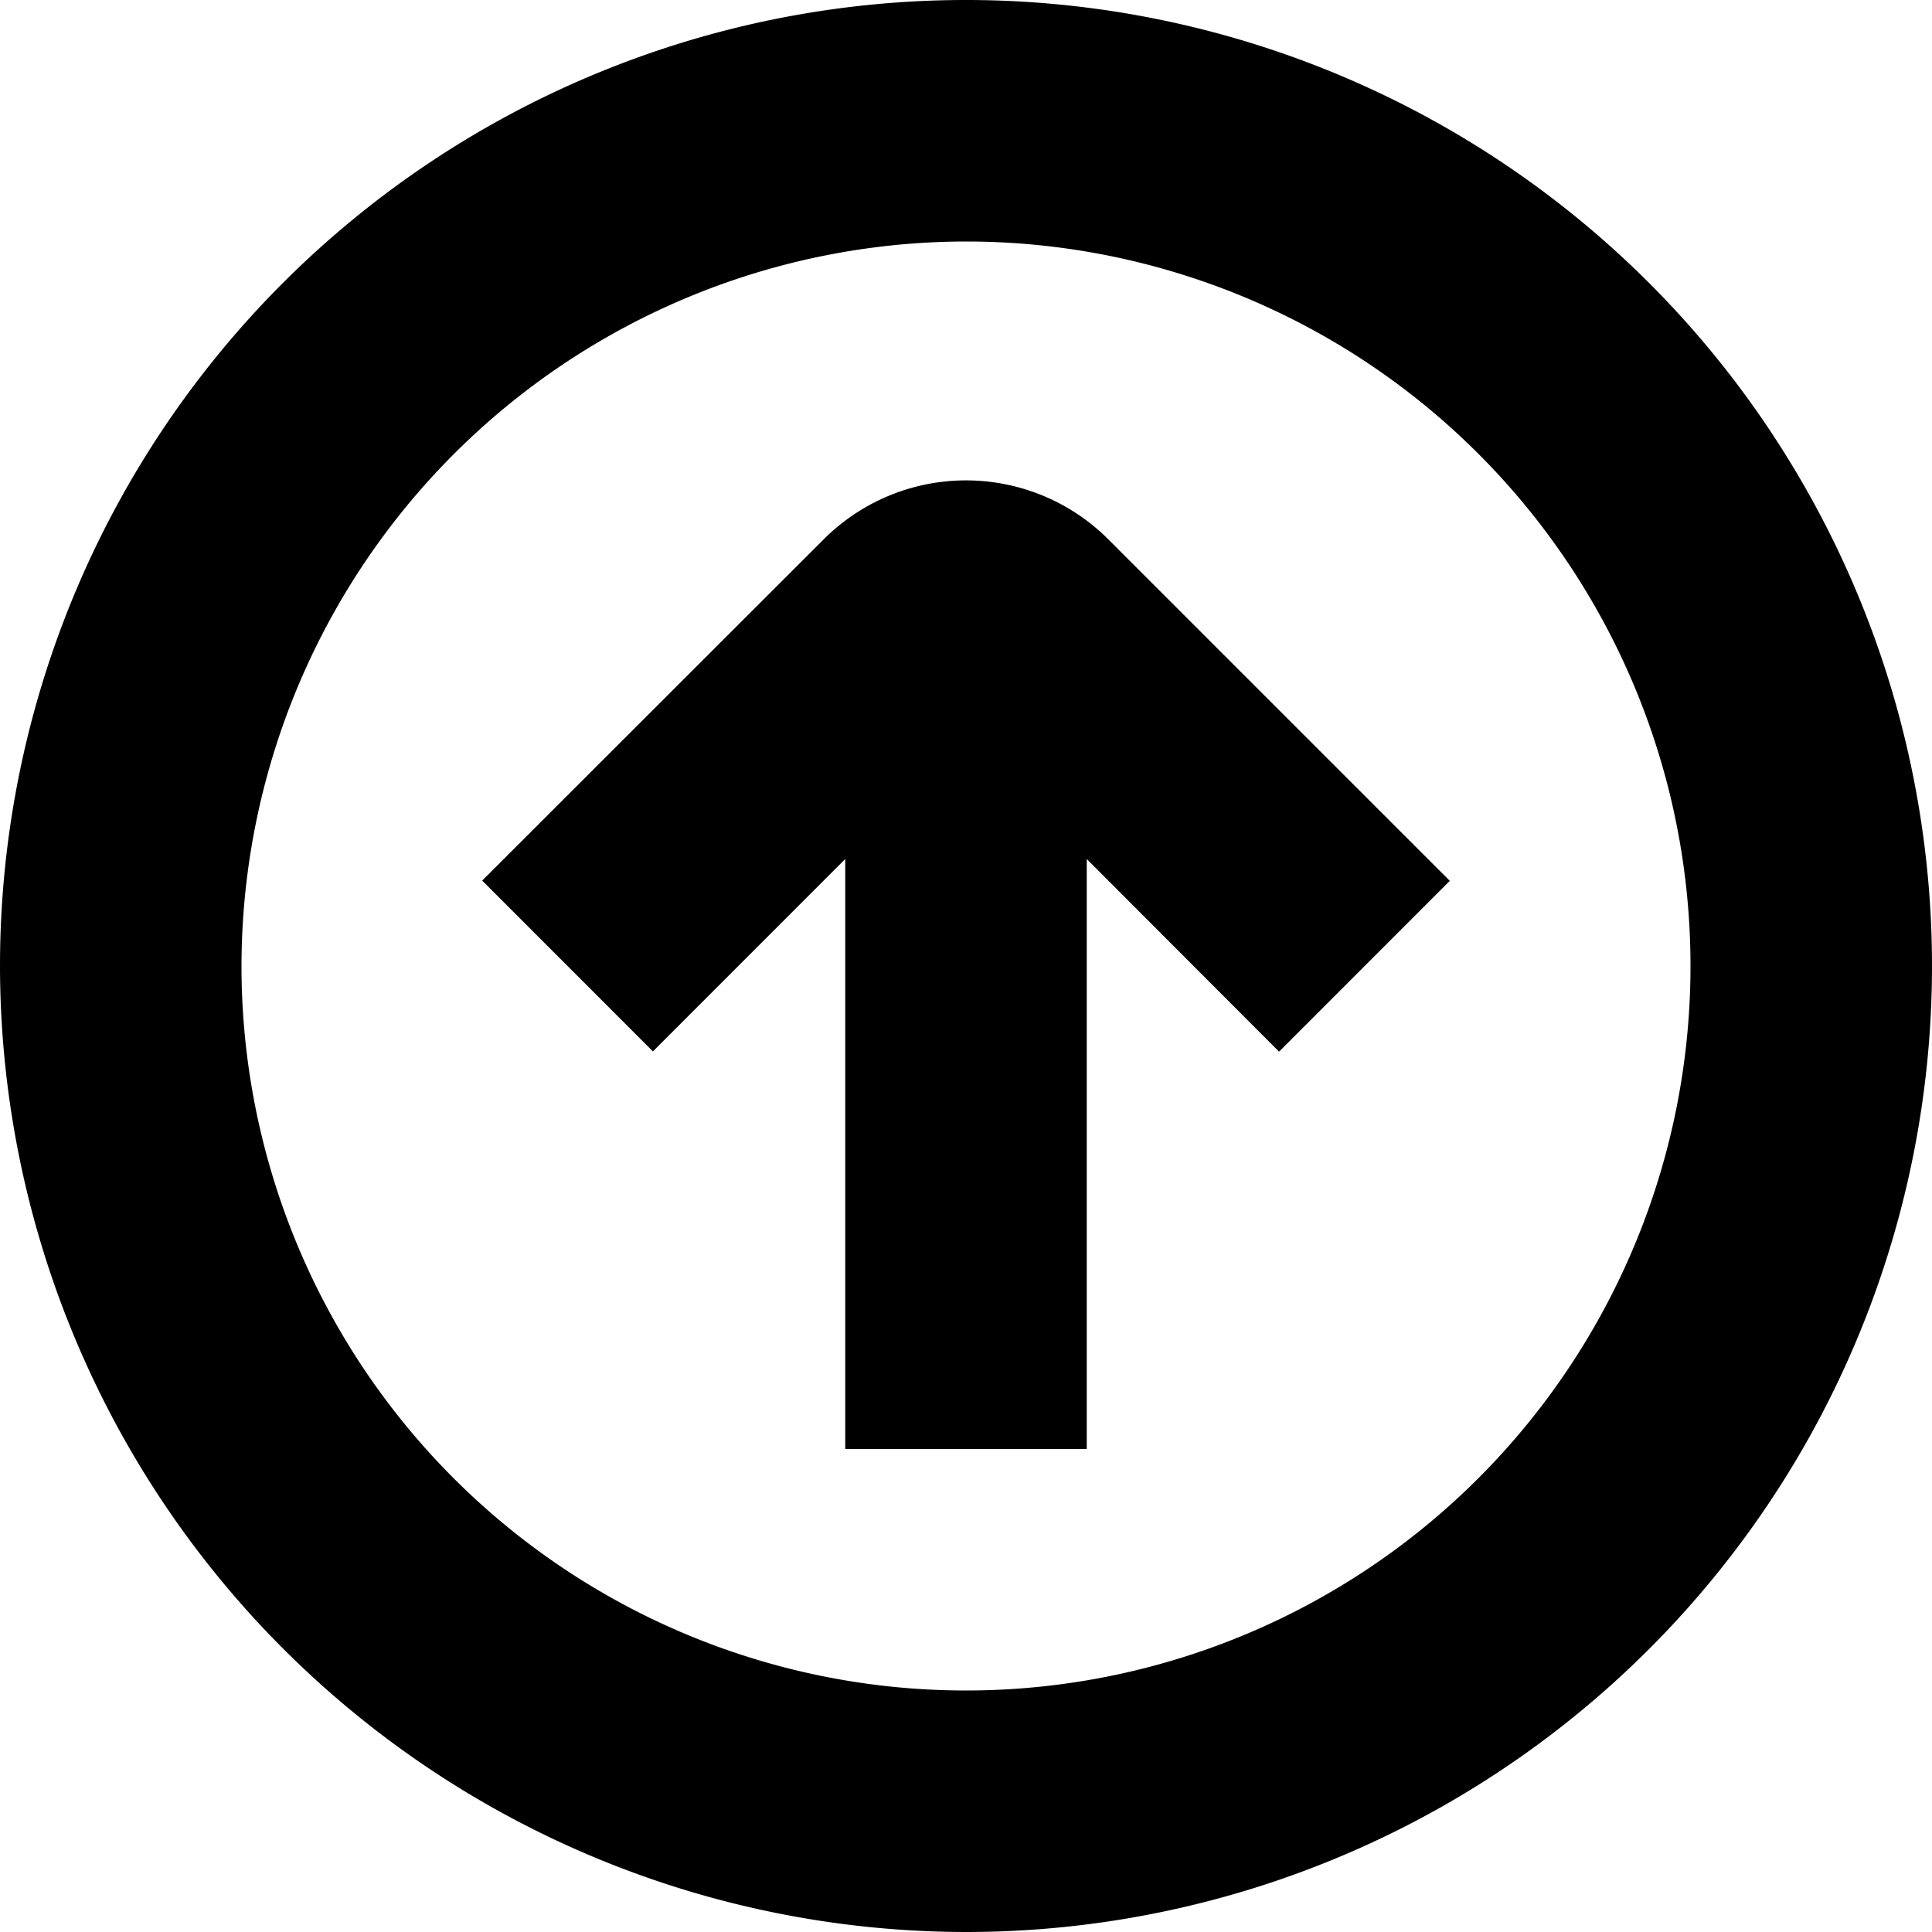
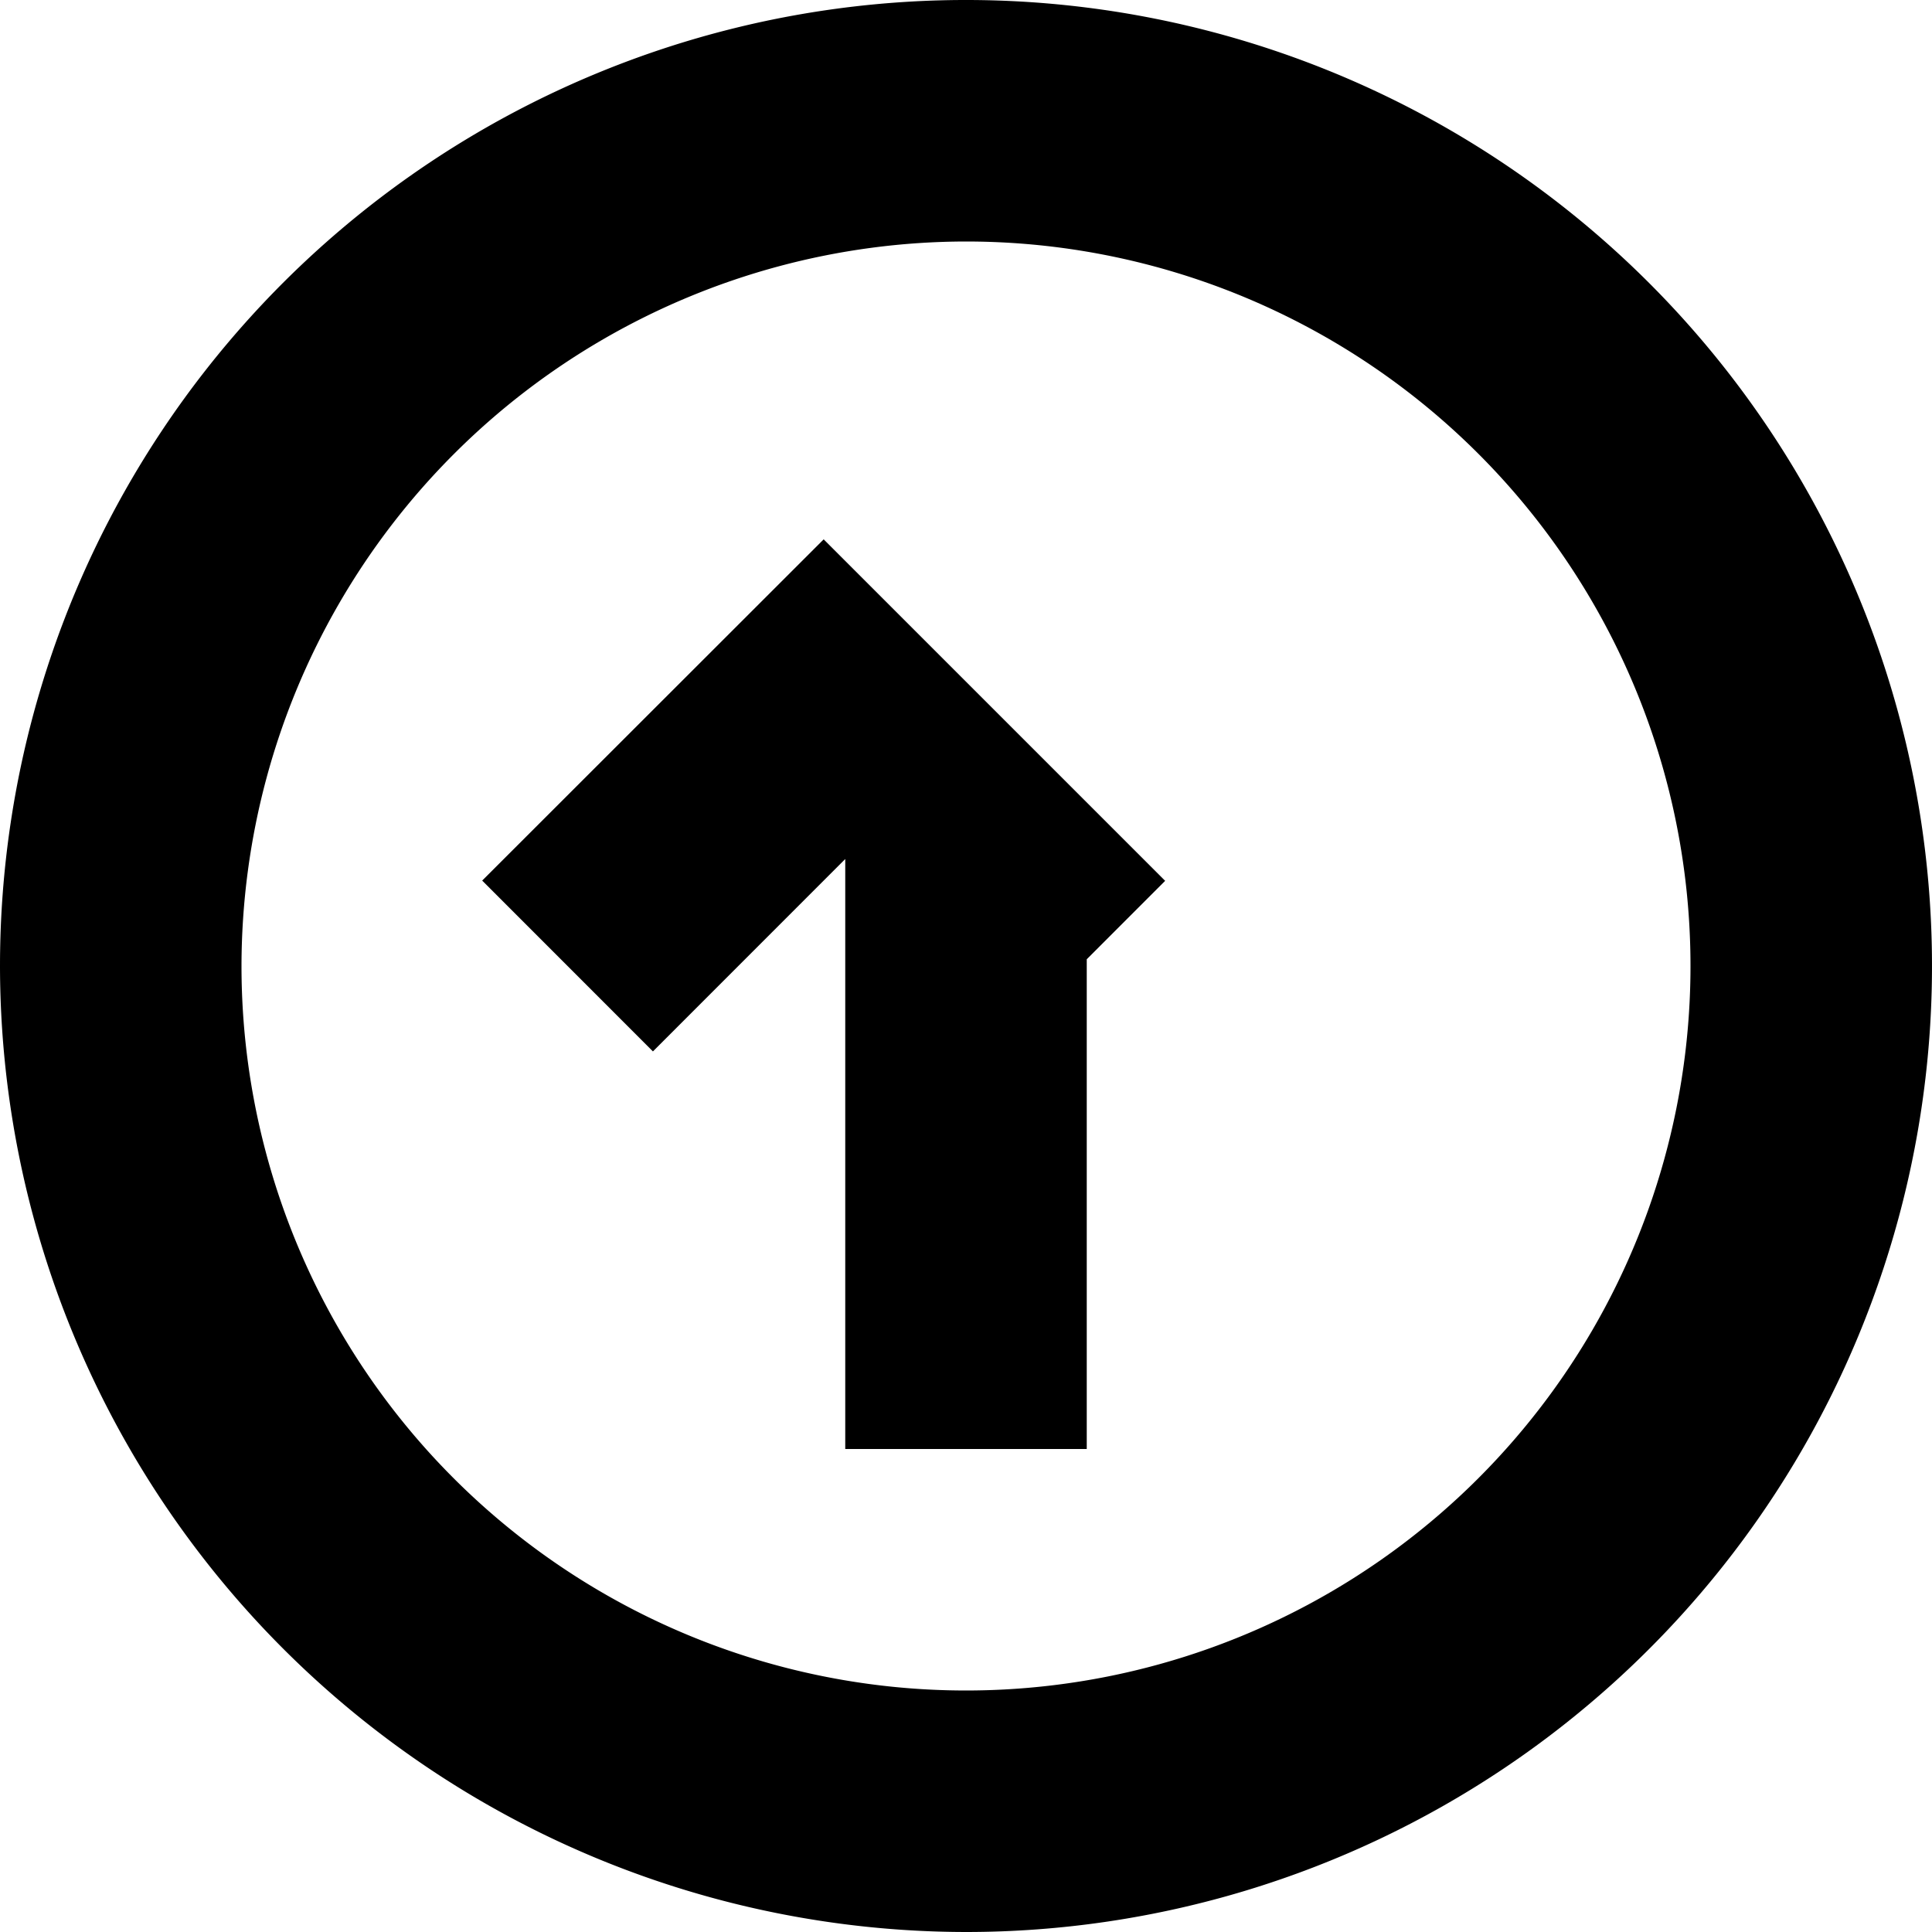
<svg xmlns="http://www.w3.org/2000/svg" id="Layer_16" data-name="Layer 16" viewBox="0 0 24 24" width="512" height="512">
-   <path d="M12,24A12,12,0,1,0,0,12,12.013,12.013,0,0,0,12,24ZM12,3a9,9,0,1,1-9,9A9.011,9.011,0,0,1,12,3ZM8.111,13.061,5.99,10.939,10.232,6.7a2.5,2.5,0,0,1,3.536,0l4.242,4.242-2.121,2.122L13.5,10.671V18h-3V10.671Z" />
+   <path d="M12,24A12,12,0,1,0,0,12,12.013,12.013,0,0,0,12,24ZM12,3a9,9,0,1,1-9,9A9.011,9.011,0,0,1,12,3ZM8.111,13.061,5.99,10.939,10.232,6.7l4.242,4.242-2.121,2.122L13.5,10.671V18h-3V10.671Z" />
</svg>